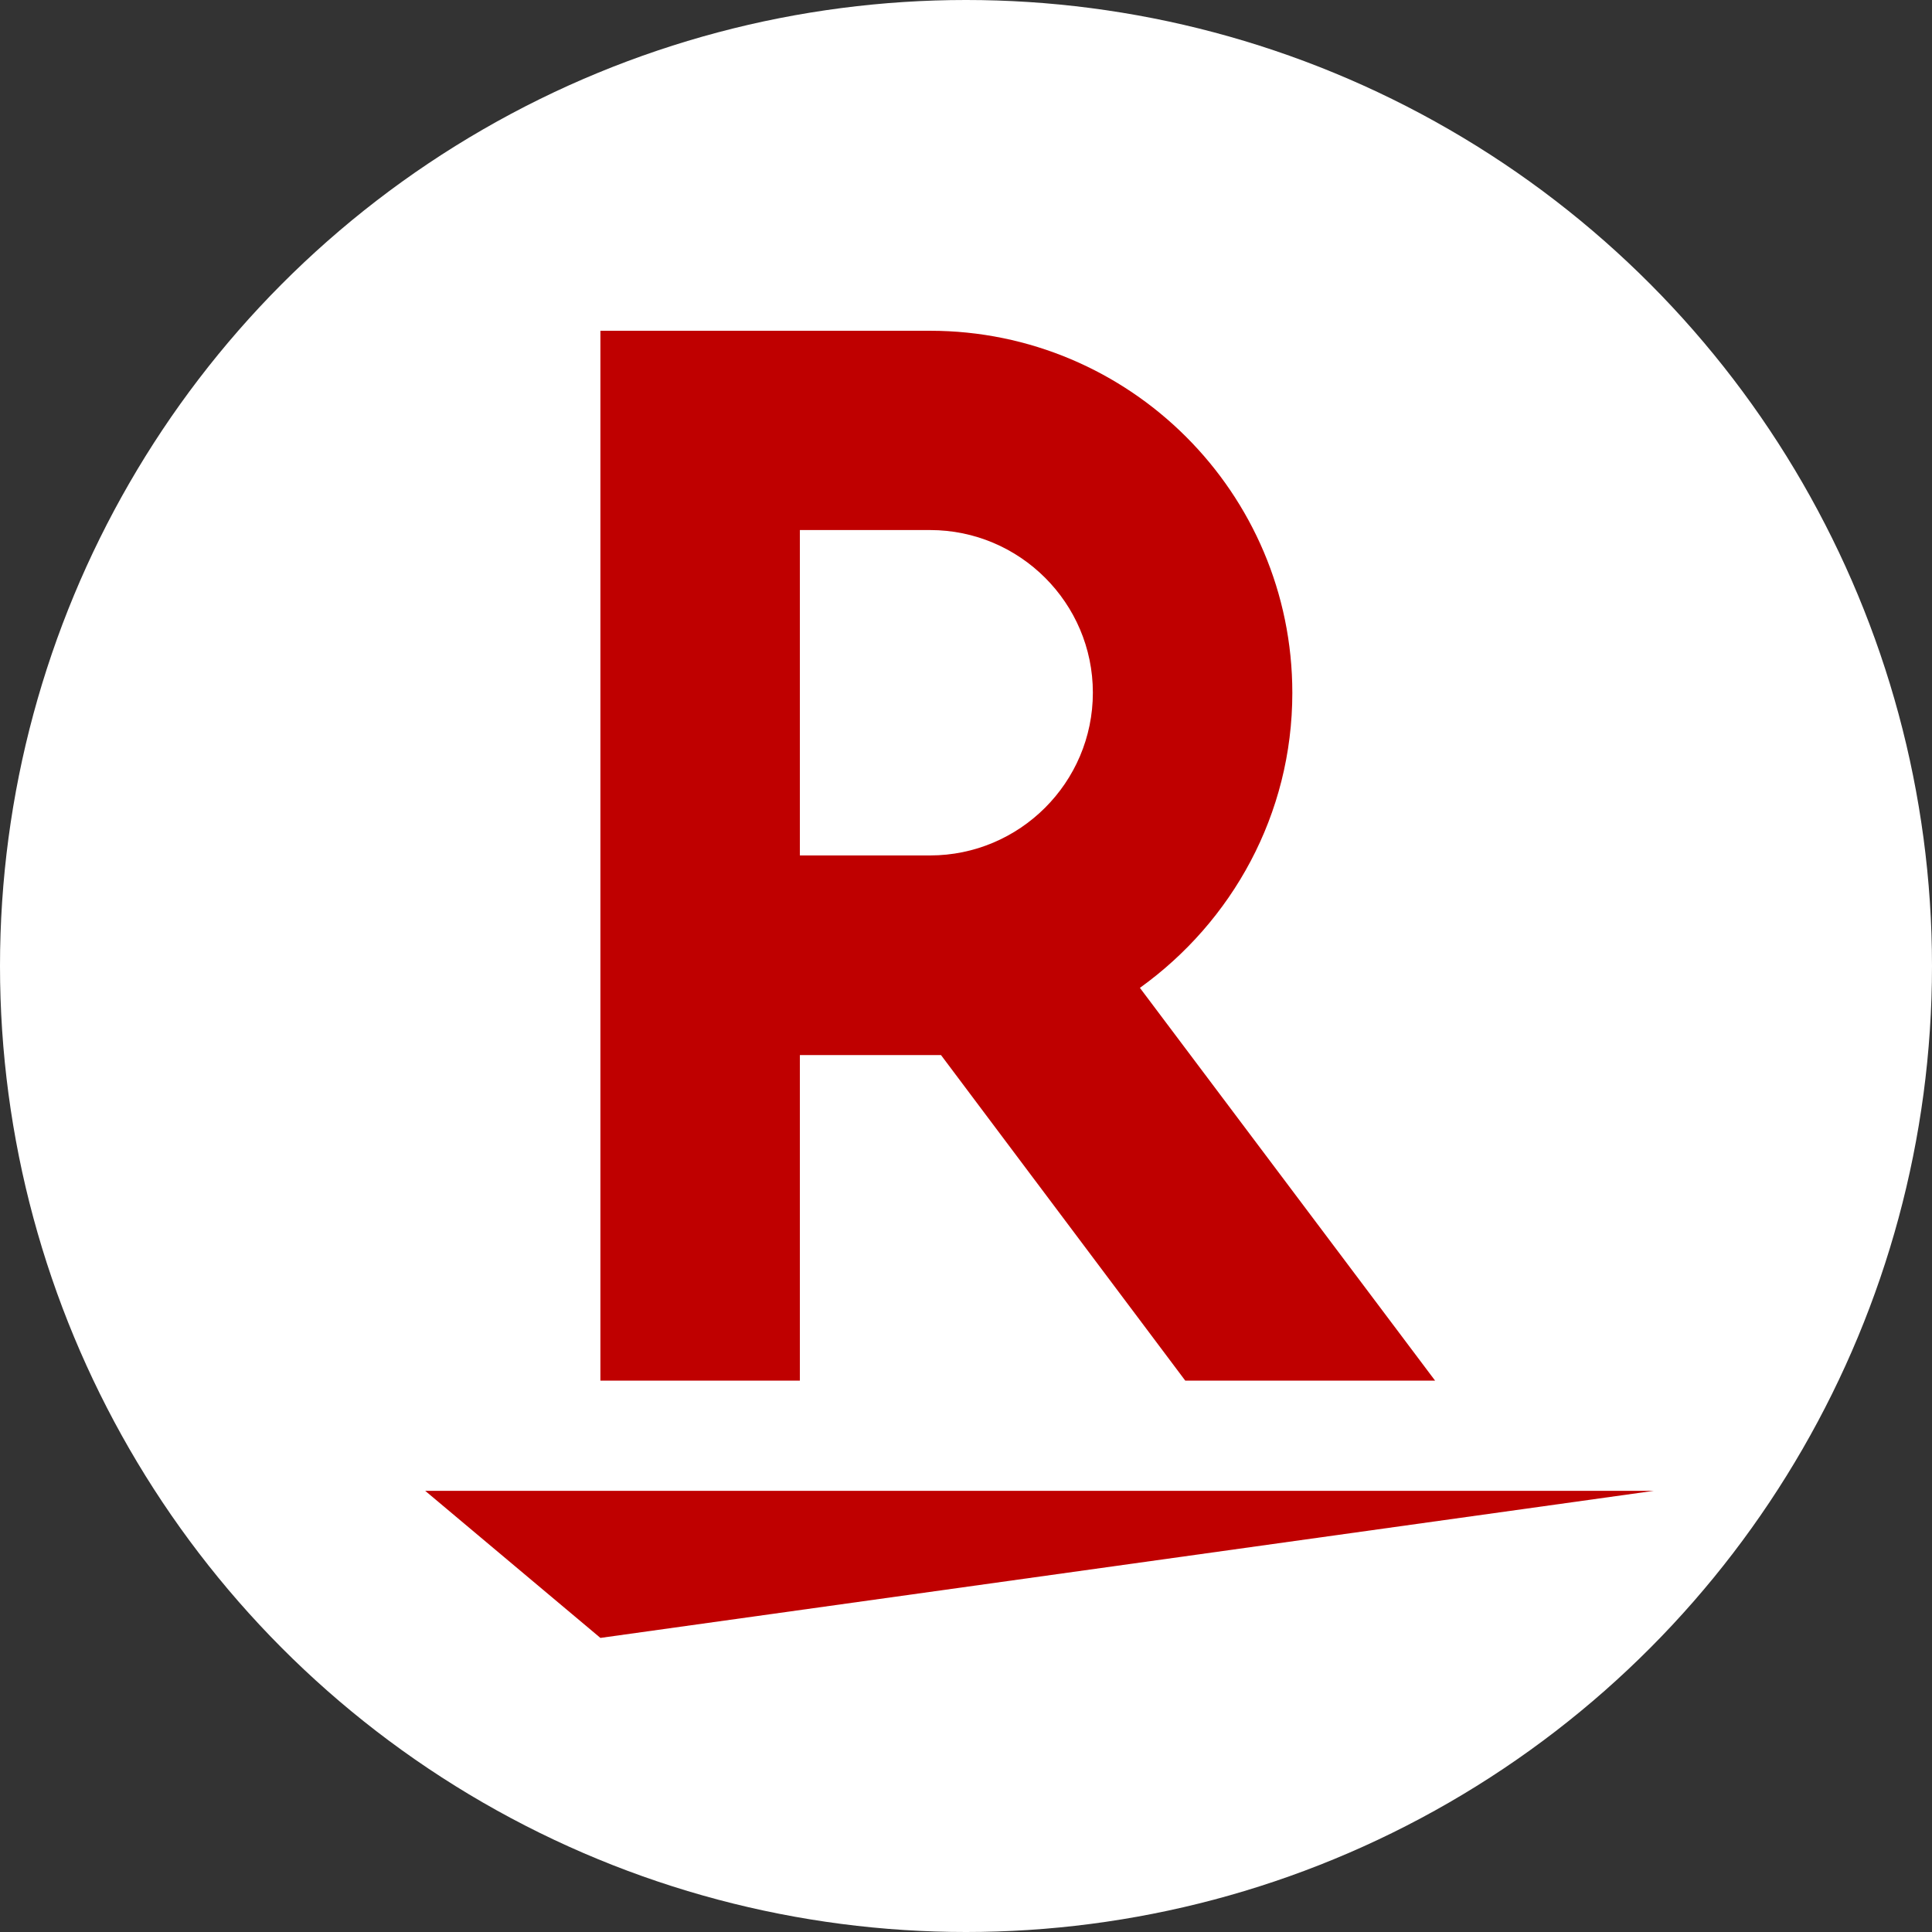
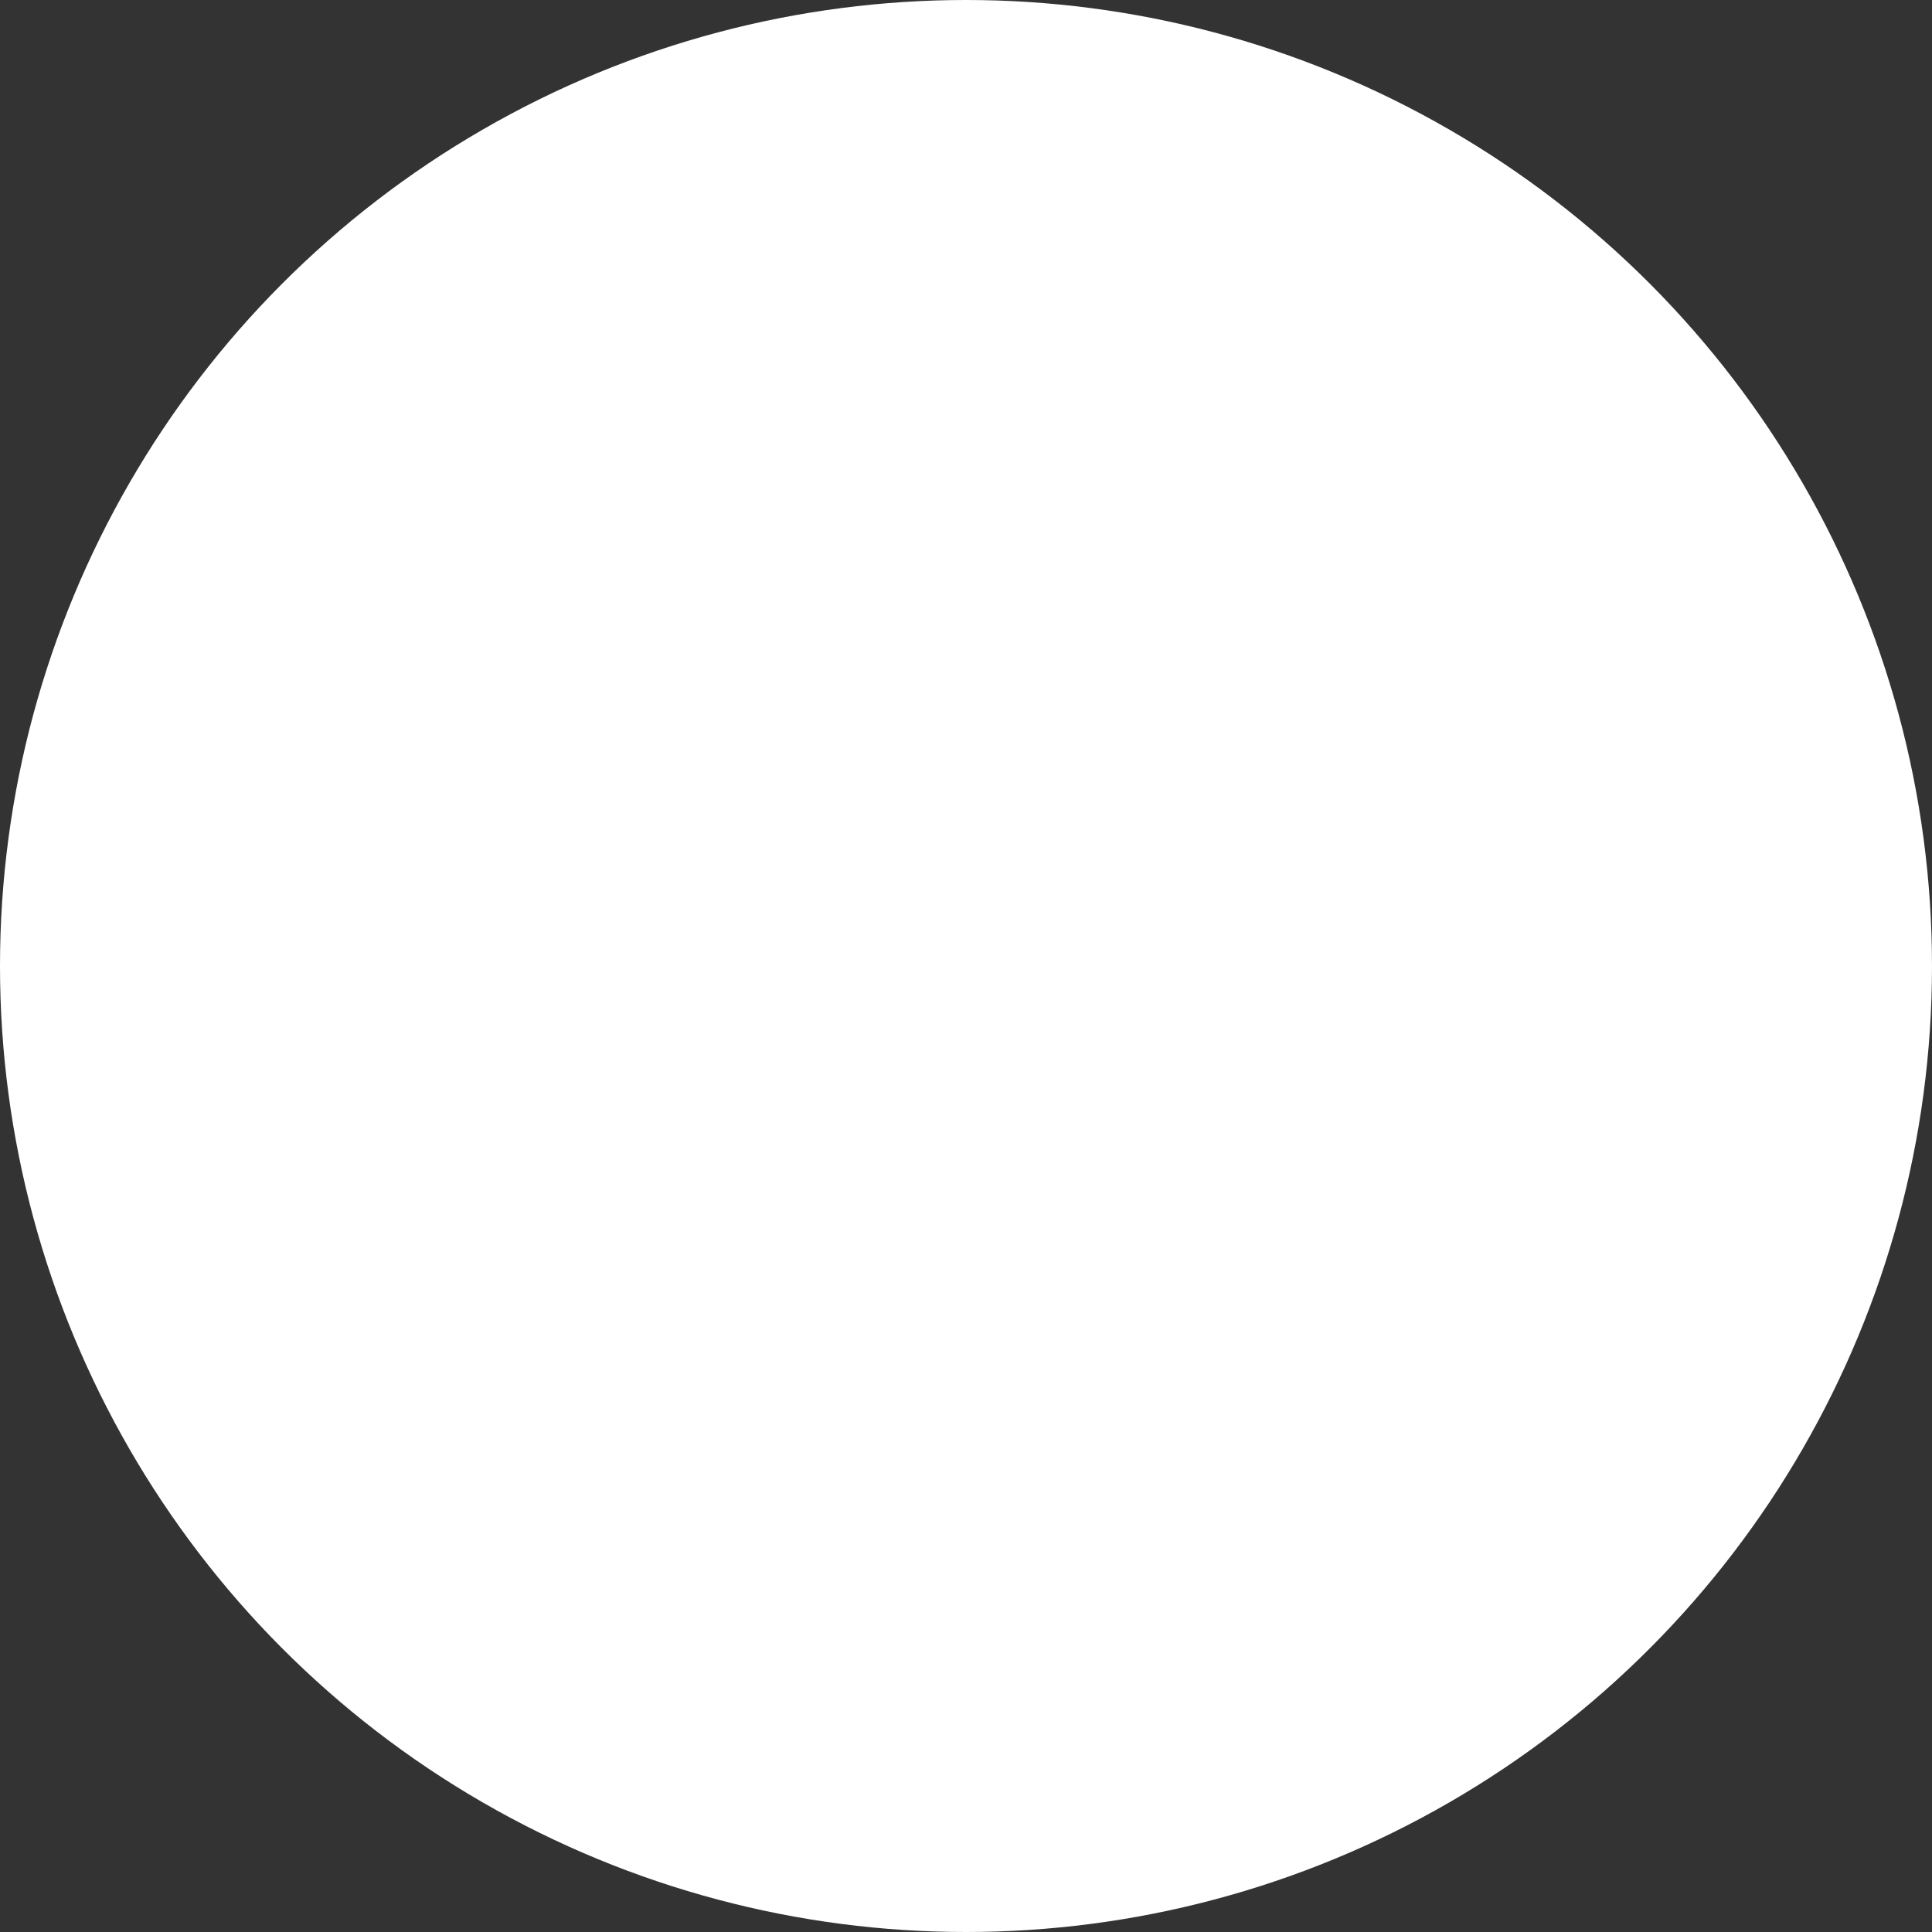
<svg xmlns="http://www.w3.org/2000/svg" width="128" height="128" viewBox="0 0 128 128" fill="none">
  <rect x="0" y="0" width="128" height="128" fill="#333333" stroke="none" />
  <circle cx="64" cy="64" r="64" fill="white" />
-   <path d="M39.779 108.516L28.172 98.773H109.558L39.779 108.516Z" fill="#BF0000" />
-   <path d="M52.994 91.472V69.902H62.344L78.528 91.472H95.08L75.522 65.448C81.62 61.067 85.62 53.963 85.62 45.902C85.62 32.663 74.859 21.914 61.62 21.914H39.779V91.472H52.994ZM52.994 35.117H61.62C67.558 35.117 72.405 39.951 72.405 45.889C72.405 51.853 67.546 56.675 61.62 56.675H52.994V35.117Z" fill="#BF0000" />
</svg>